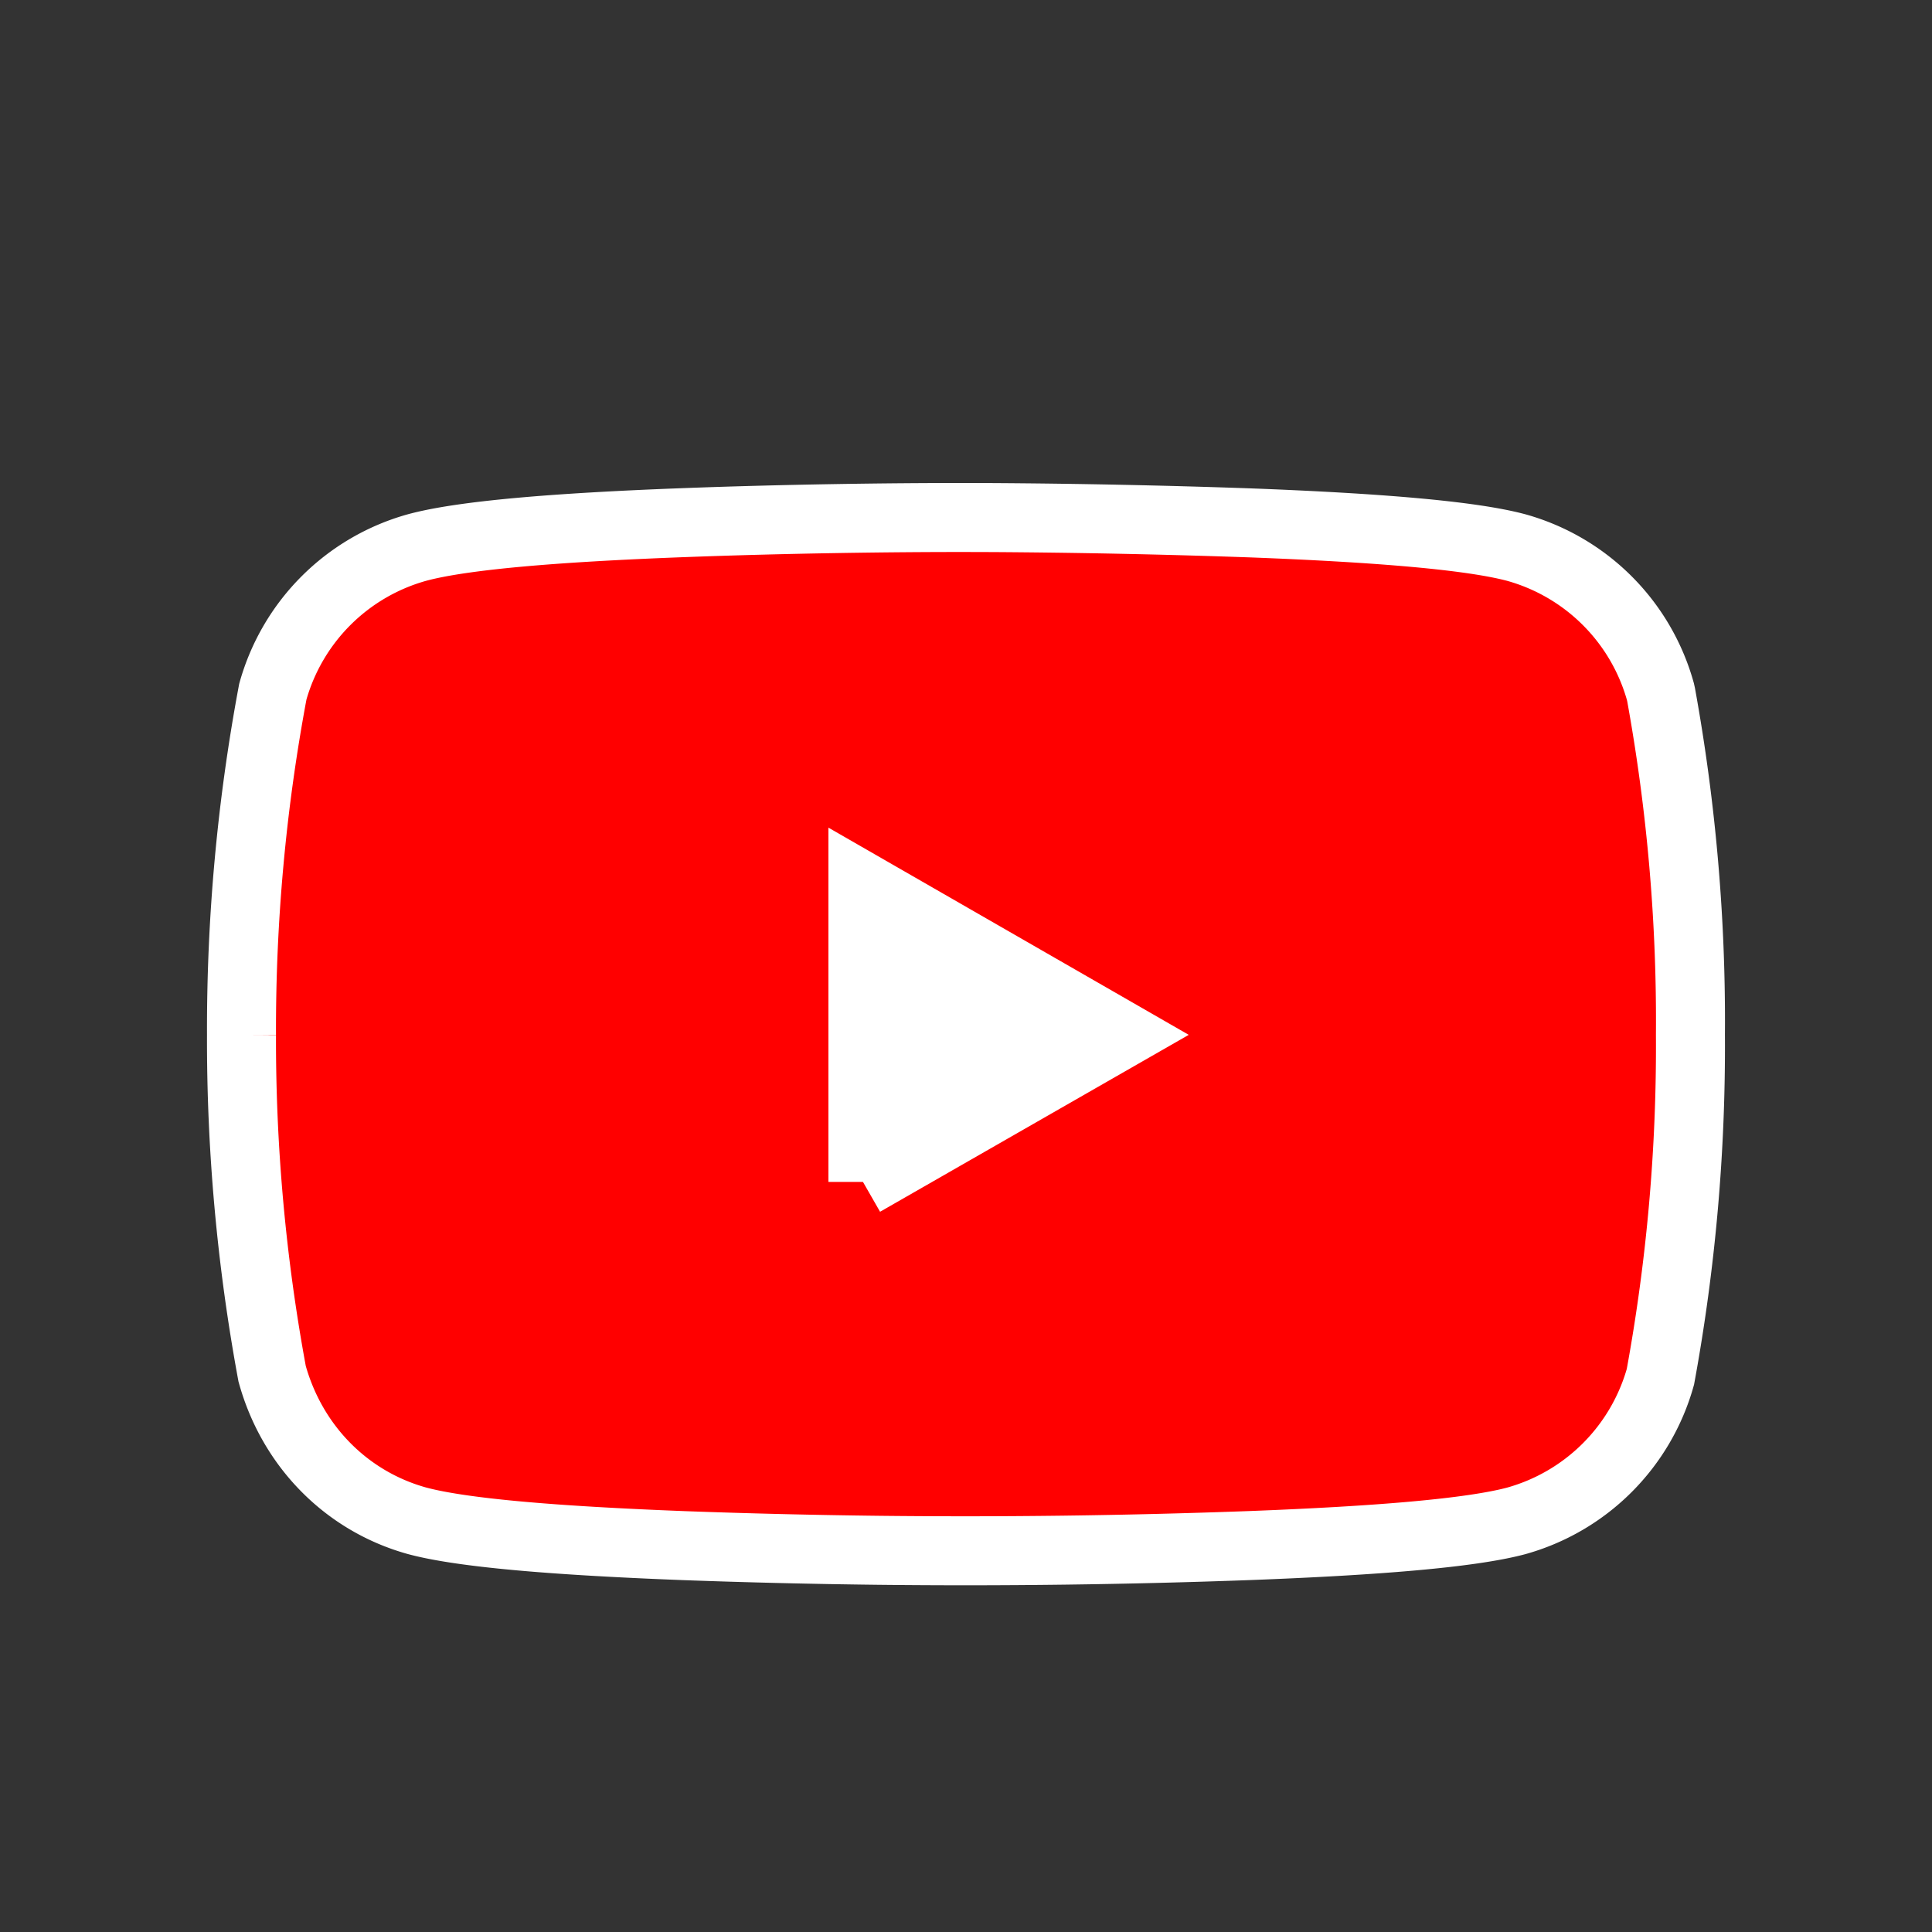
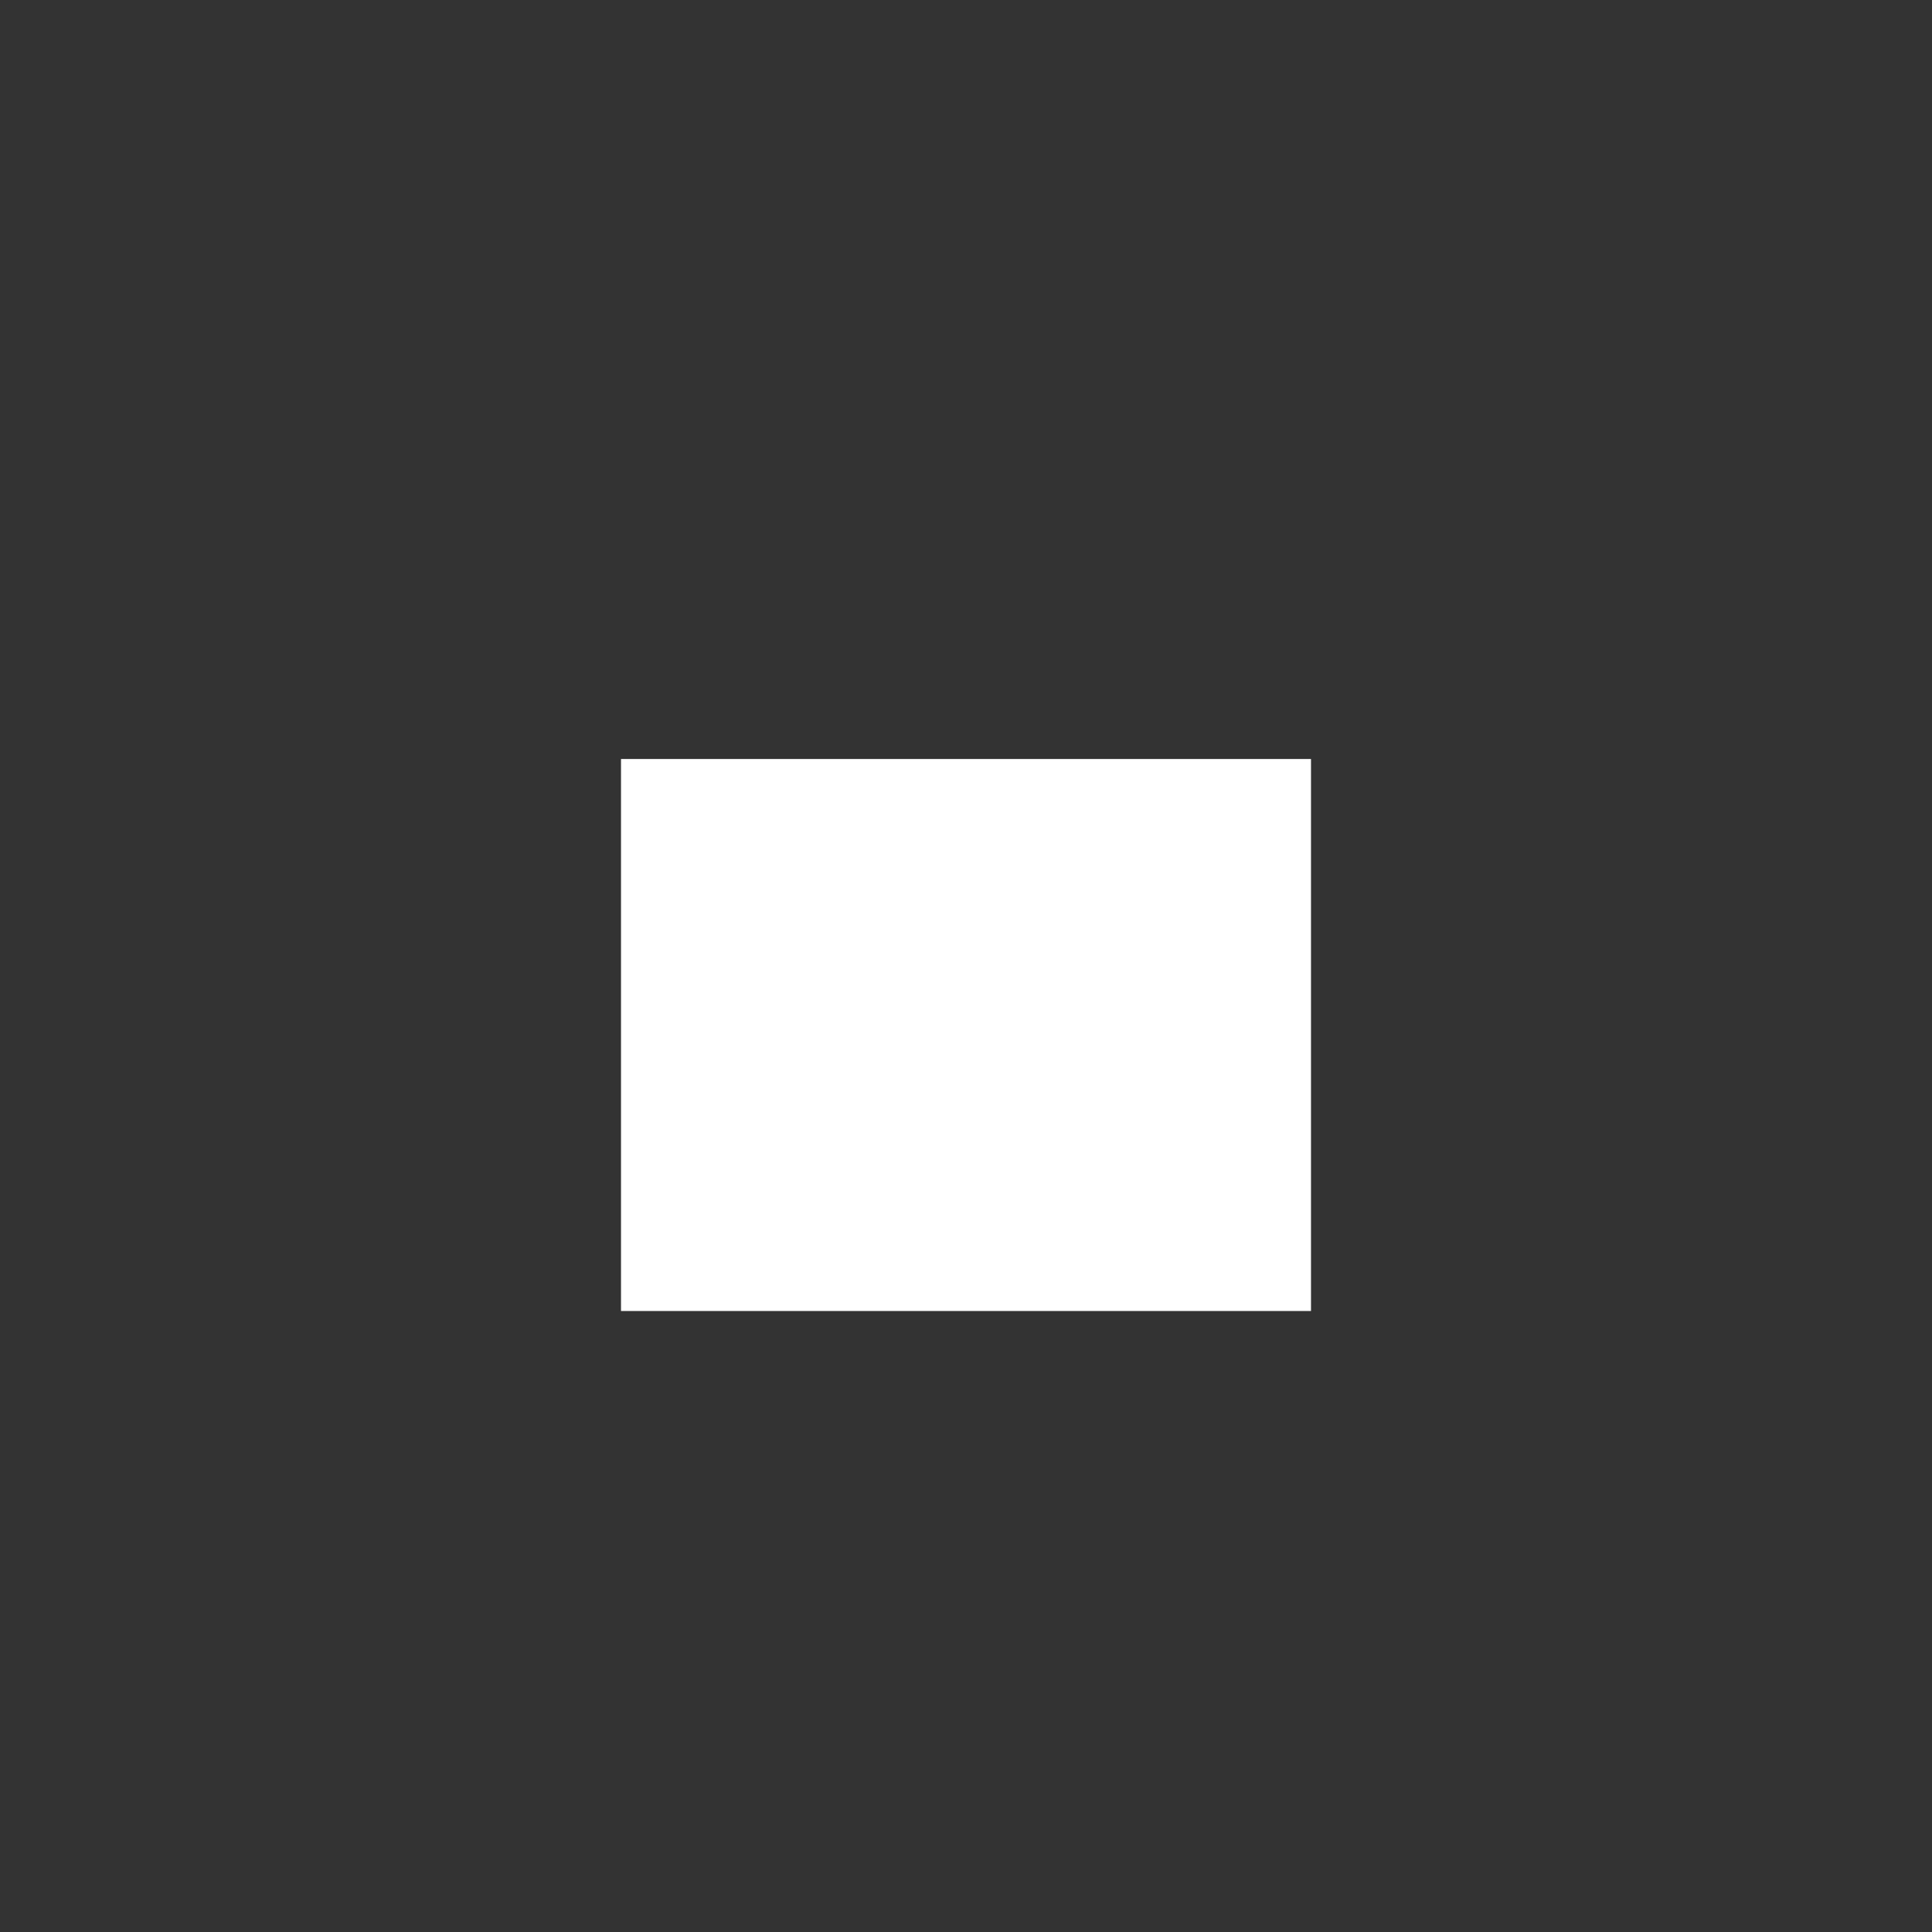
<svg xmlns="http://www.w3.org/2000/svg" width="28" height="28" viewBox="0 0 28 28">
  <rect x="0" y="0" width="28" height="28" fill="#333333" stroke="none" />
  <g fill="none" fill-rule="nonzero">
    <path fill="#FFF" d="M9 11h10v8H9z" />
-     <path fill="#F00" stroke="#FFF" d="M24.064 10.024l.01.045c.295 1.627.438 3.279.425 4.925a26.493 26.493 0 0 1-.435 4.959 3.01 3.01 0 0 1-2.094 2.09c-.652.173-1.987.285-3.847.356a112.558 112.558 0 0 1-5.398.069A112.98 112.98 0 0 1 9.9 22.4c-1.869-.072-3.206-.184-3.858-.36-1.014-.282-1.805-1.074-2.098-2.13-.3-1.62-.449-3.266-.444-4.91a26.503 26.503 0 0 1 .454-4.976 3.008 3.008 0 0 1 2.091-2.089c.654-.177 1.99-.29 3.85-.36 1.51-.057 3.032-.076 4.108-.075h.006l.354.001a129.215 129.215 0 0 1 3.755.077c1.868.071 3.205.183 3.858.358a3.007 3.007 0 0 1 2.088 2.088zm-11.558 7.104l3.718-2.131-3.718-2.138v4.27z" />
  </g>
</svg>